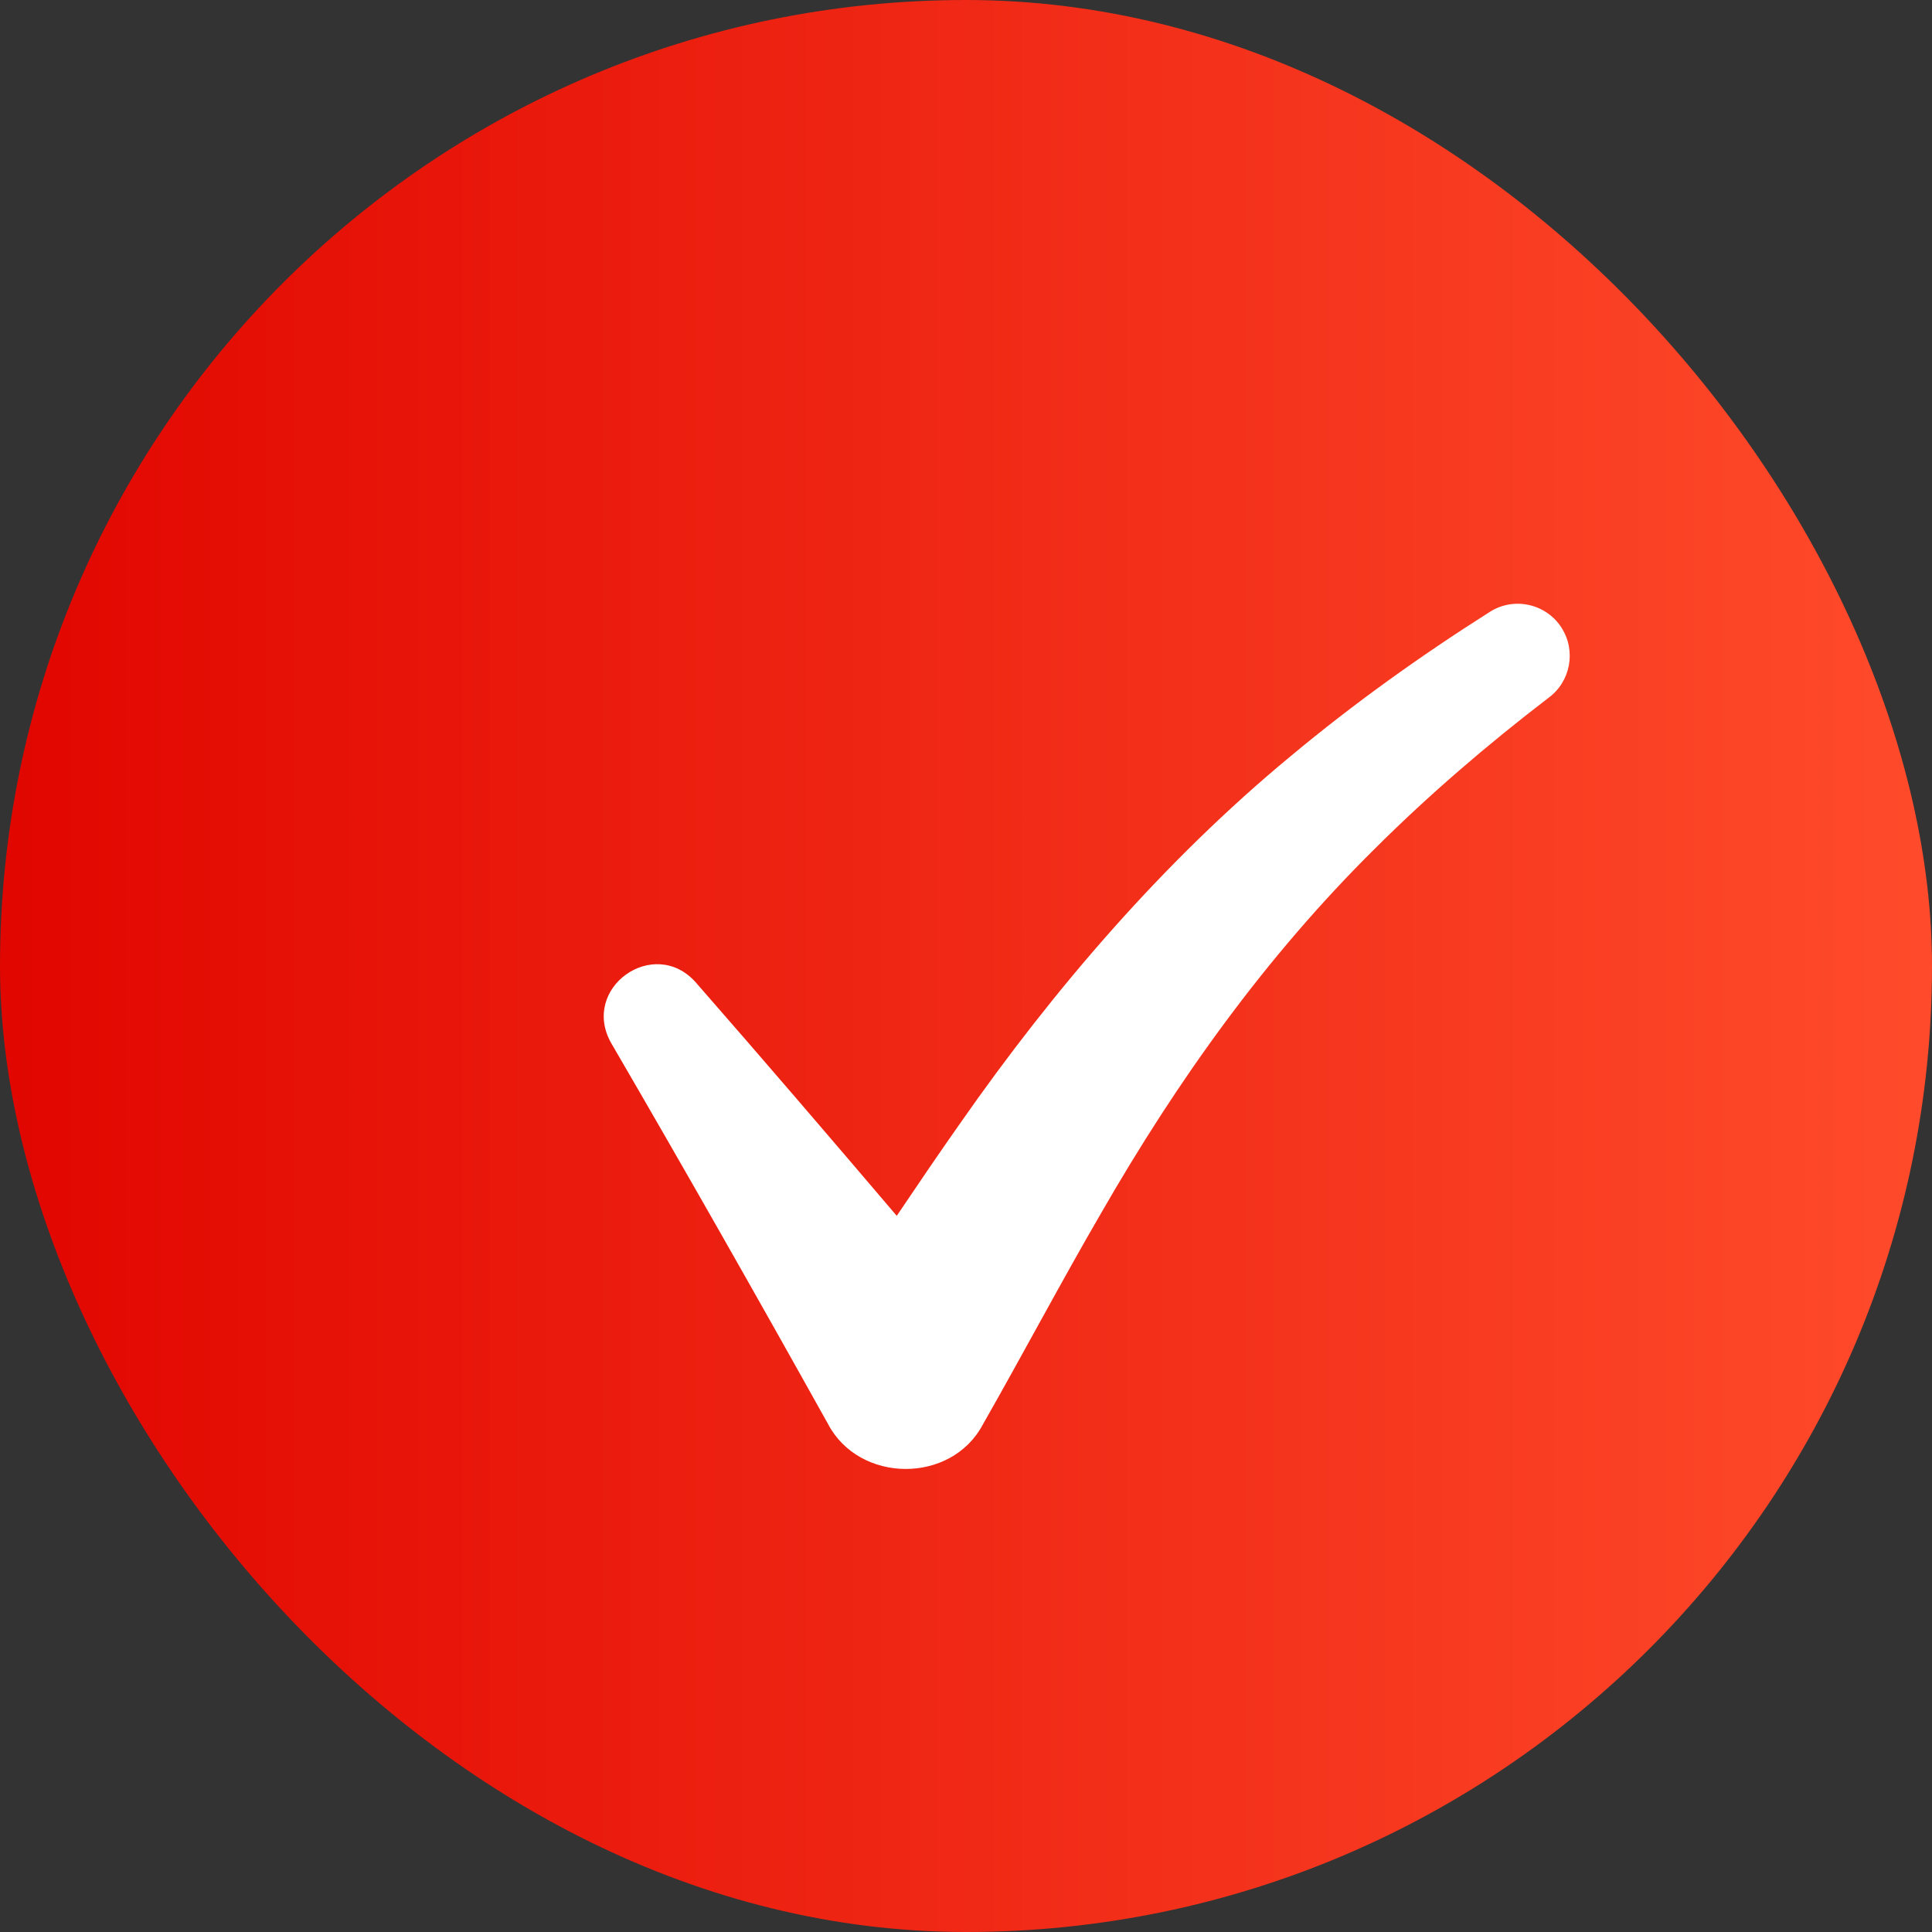
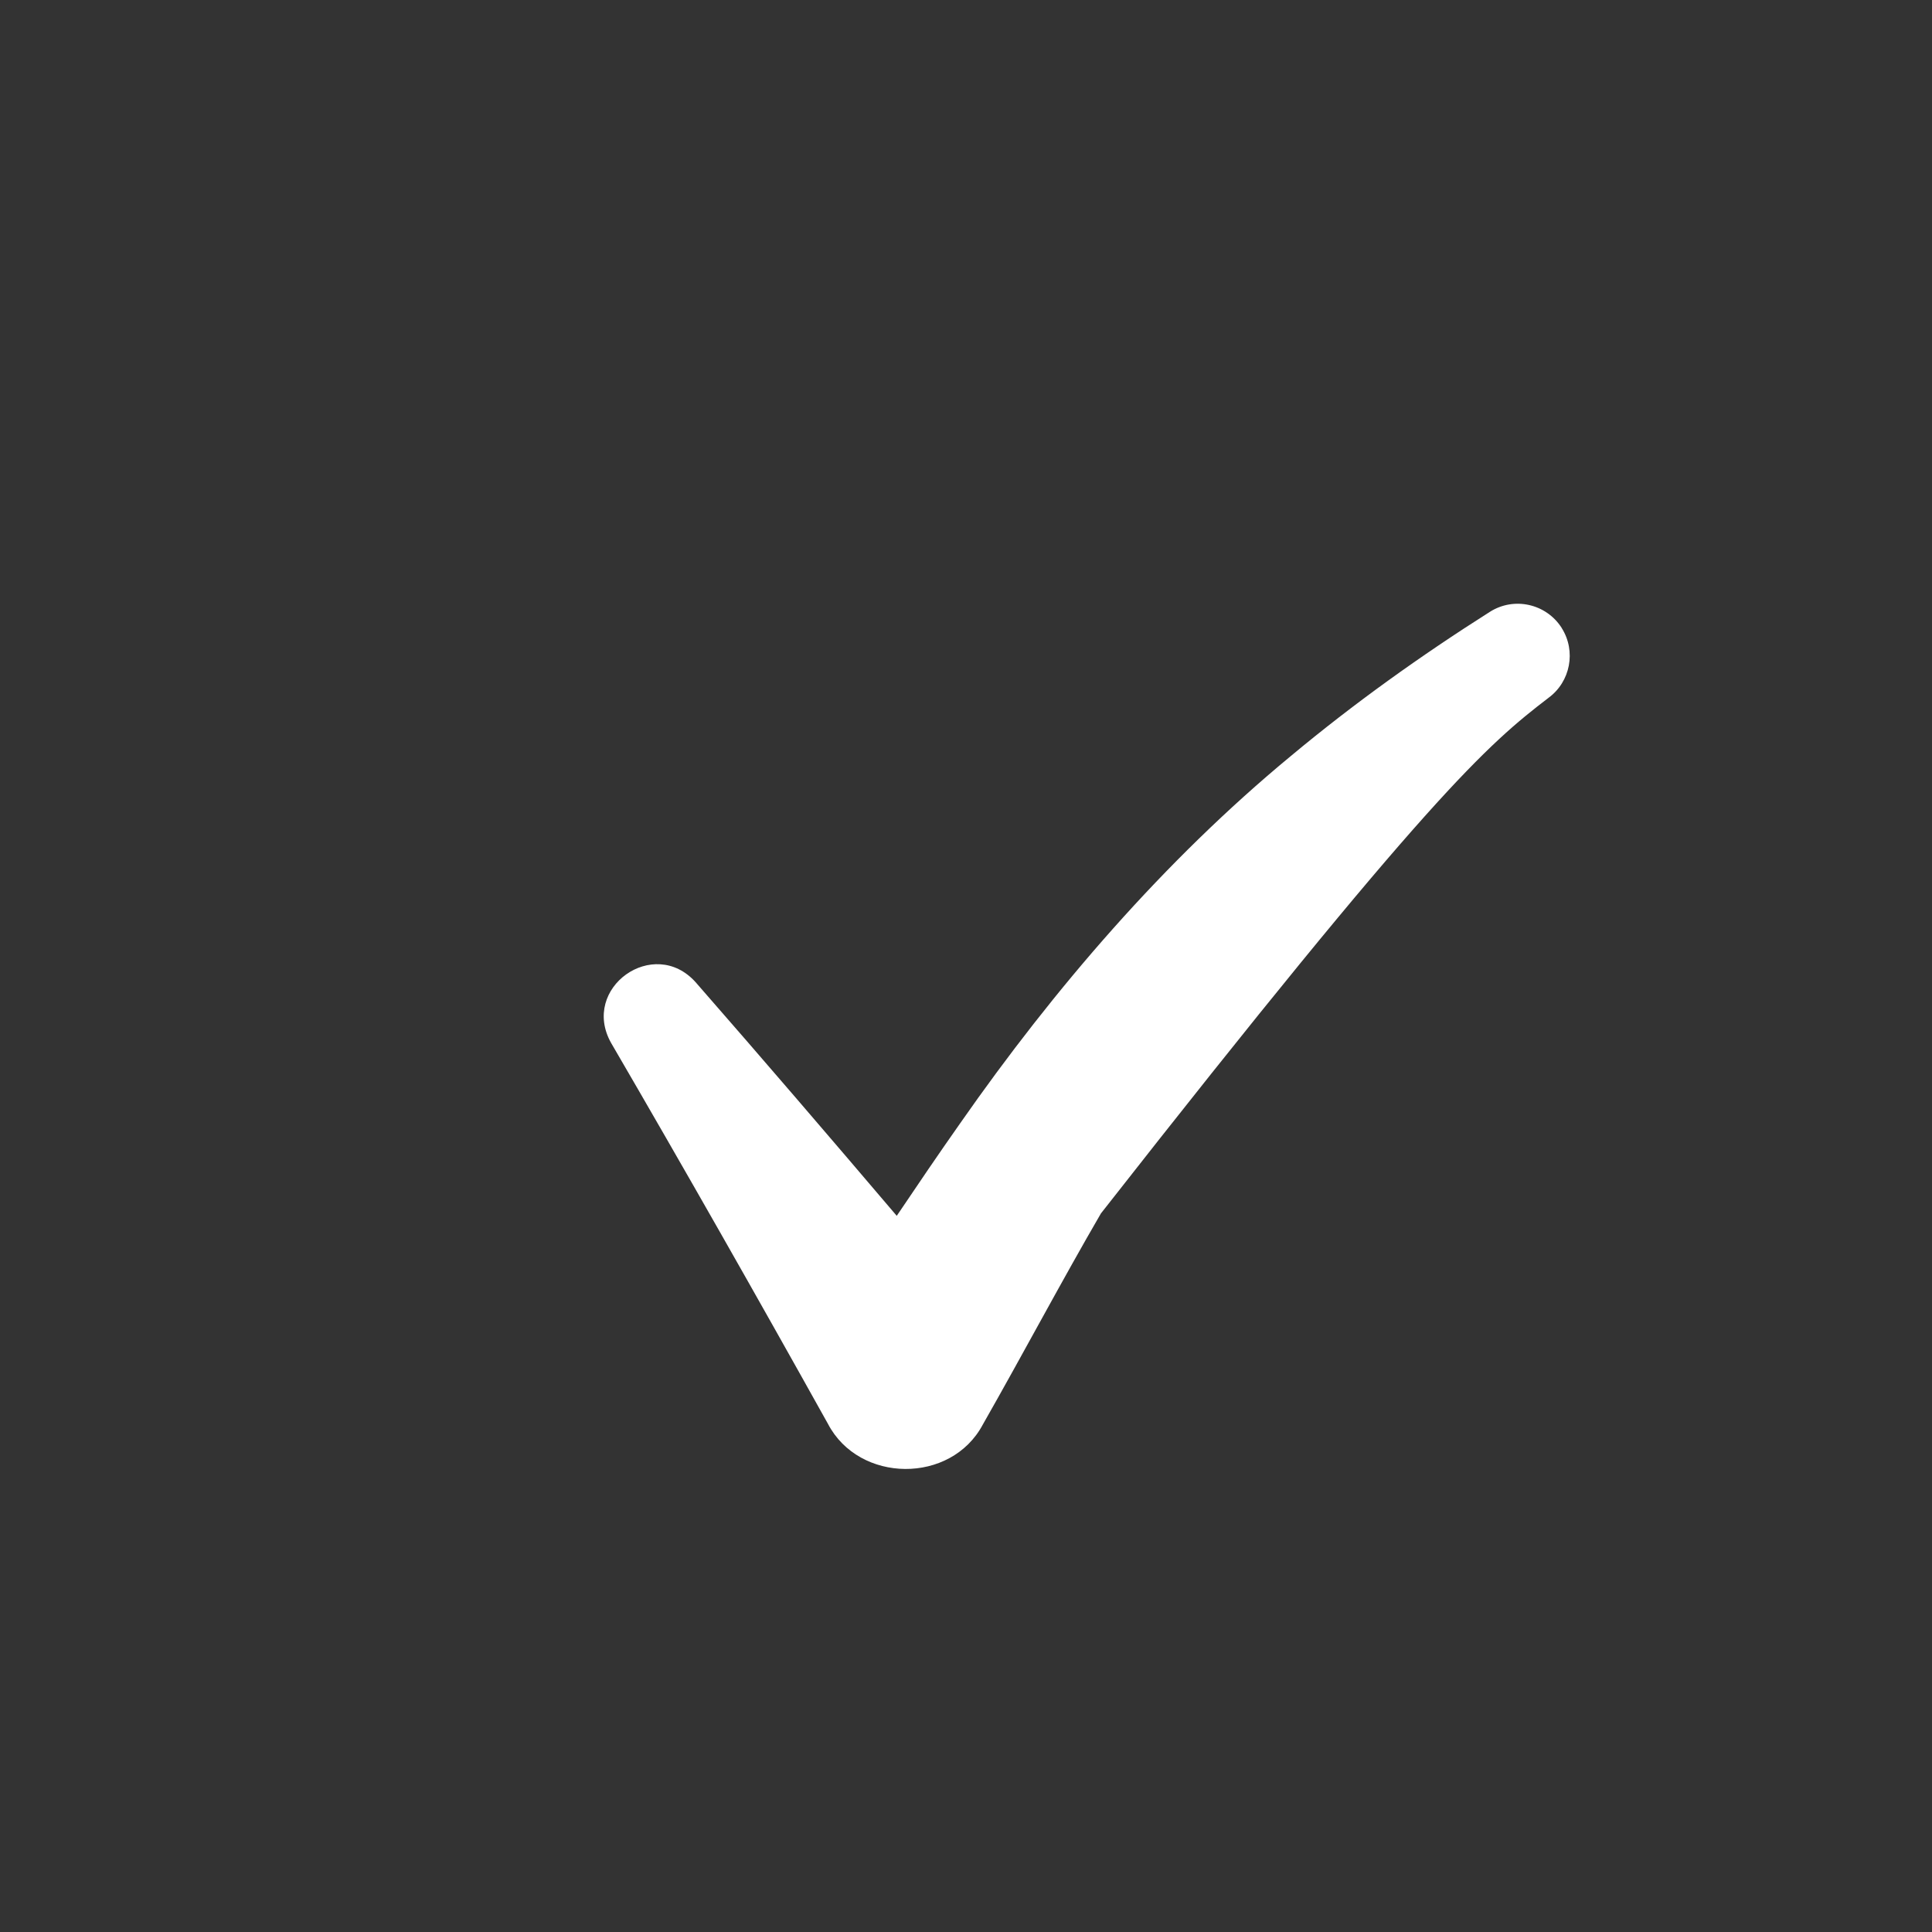
<svg xmlns="http://www.w3.org/2000/svg" width="32" height="32" viewBox="0 0 32 32" fill="none">
  <rect x="0" y="0" width="32" height="32" fill="#333333" stroke="none" />
-   <rect width="32" height="32" rx="16" fill="url(#paint0_linear_2331_1543)" />
-   <path d="M25.867 10.401C25.611 9.999 25.079 9.879 24.677 10.134C23.535 10.858 22.427 11.649 21.378 12.524C19.279 14.259 17.458 16.378 15.907 18.6C15.546 19.113 15.197 19.627 14.853 20.138C13.75 18.842 12.643 17.551 11.521 16.268C10.83 15.497 9.611 16.362 10.121 17.273C11.338 19.363 12.537 21.473 13.715 23.586C14.23 24.568 15.751 24.586 16.278 23.596C16.957 22.404 17.58 21.225 18.235 20.098C19.504 17.89 20.965 15.844 22.774 14.055C23.67 13.162 24.636 12.333 25.651 11.556C26.01 11.291 26.11 10.786 25.866 10.401L25.867 10.401Z" fill="white" />
+   <path d="M25.867 10.401C25.611 9.999 25.079 9.879 24.677 10.134C23.535 10.858 22.427 11.649 21.378 12.524C19.279 14.259 17.458 16.378 15.907 18.6C15.546 19.113 15.197 19.627 14.853 20.138C13.75 18.842 12.643 17.551 11.521 16.268C10.83 15.497 9.611 16.362 10.121 17.273C11.338 19.363 12.537 21.473 13.715 23.586C14.23 24.568 15.751 24.586 16.278 23.596C16.957 22.404 17.58 21.225 18.235 20.098C23.67 13.162 24.636 12.333 25.651 11.556C26.01 11.291 26.11 10.786 25.866 10.401L25.867 10.401Z" fill="white" />
  <defs>
    <linearGradient id="paint0_linear_2331_1543" x1="0" y1="16" x2="32" y2="16" gradientUnits="userSpaceOnUse">
      <stop stop-color="#E10600" />
      <stop offset="1" stop-color="#FF4B2B" />
    </linearGradient>
  </defs>
</svg>